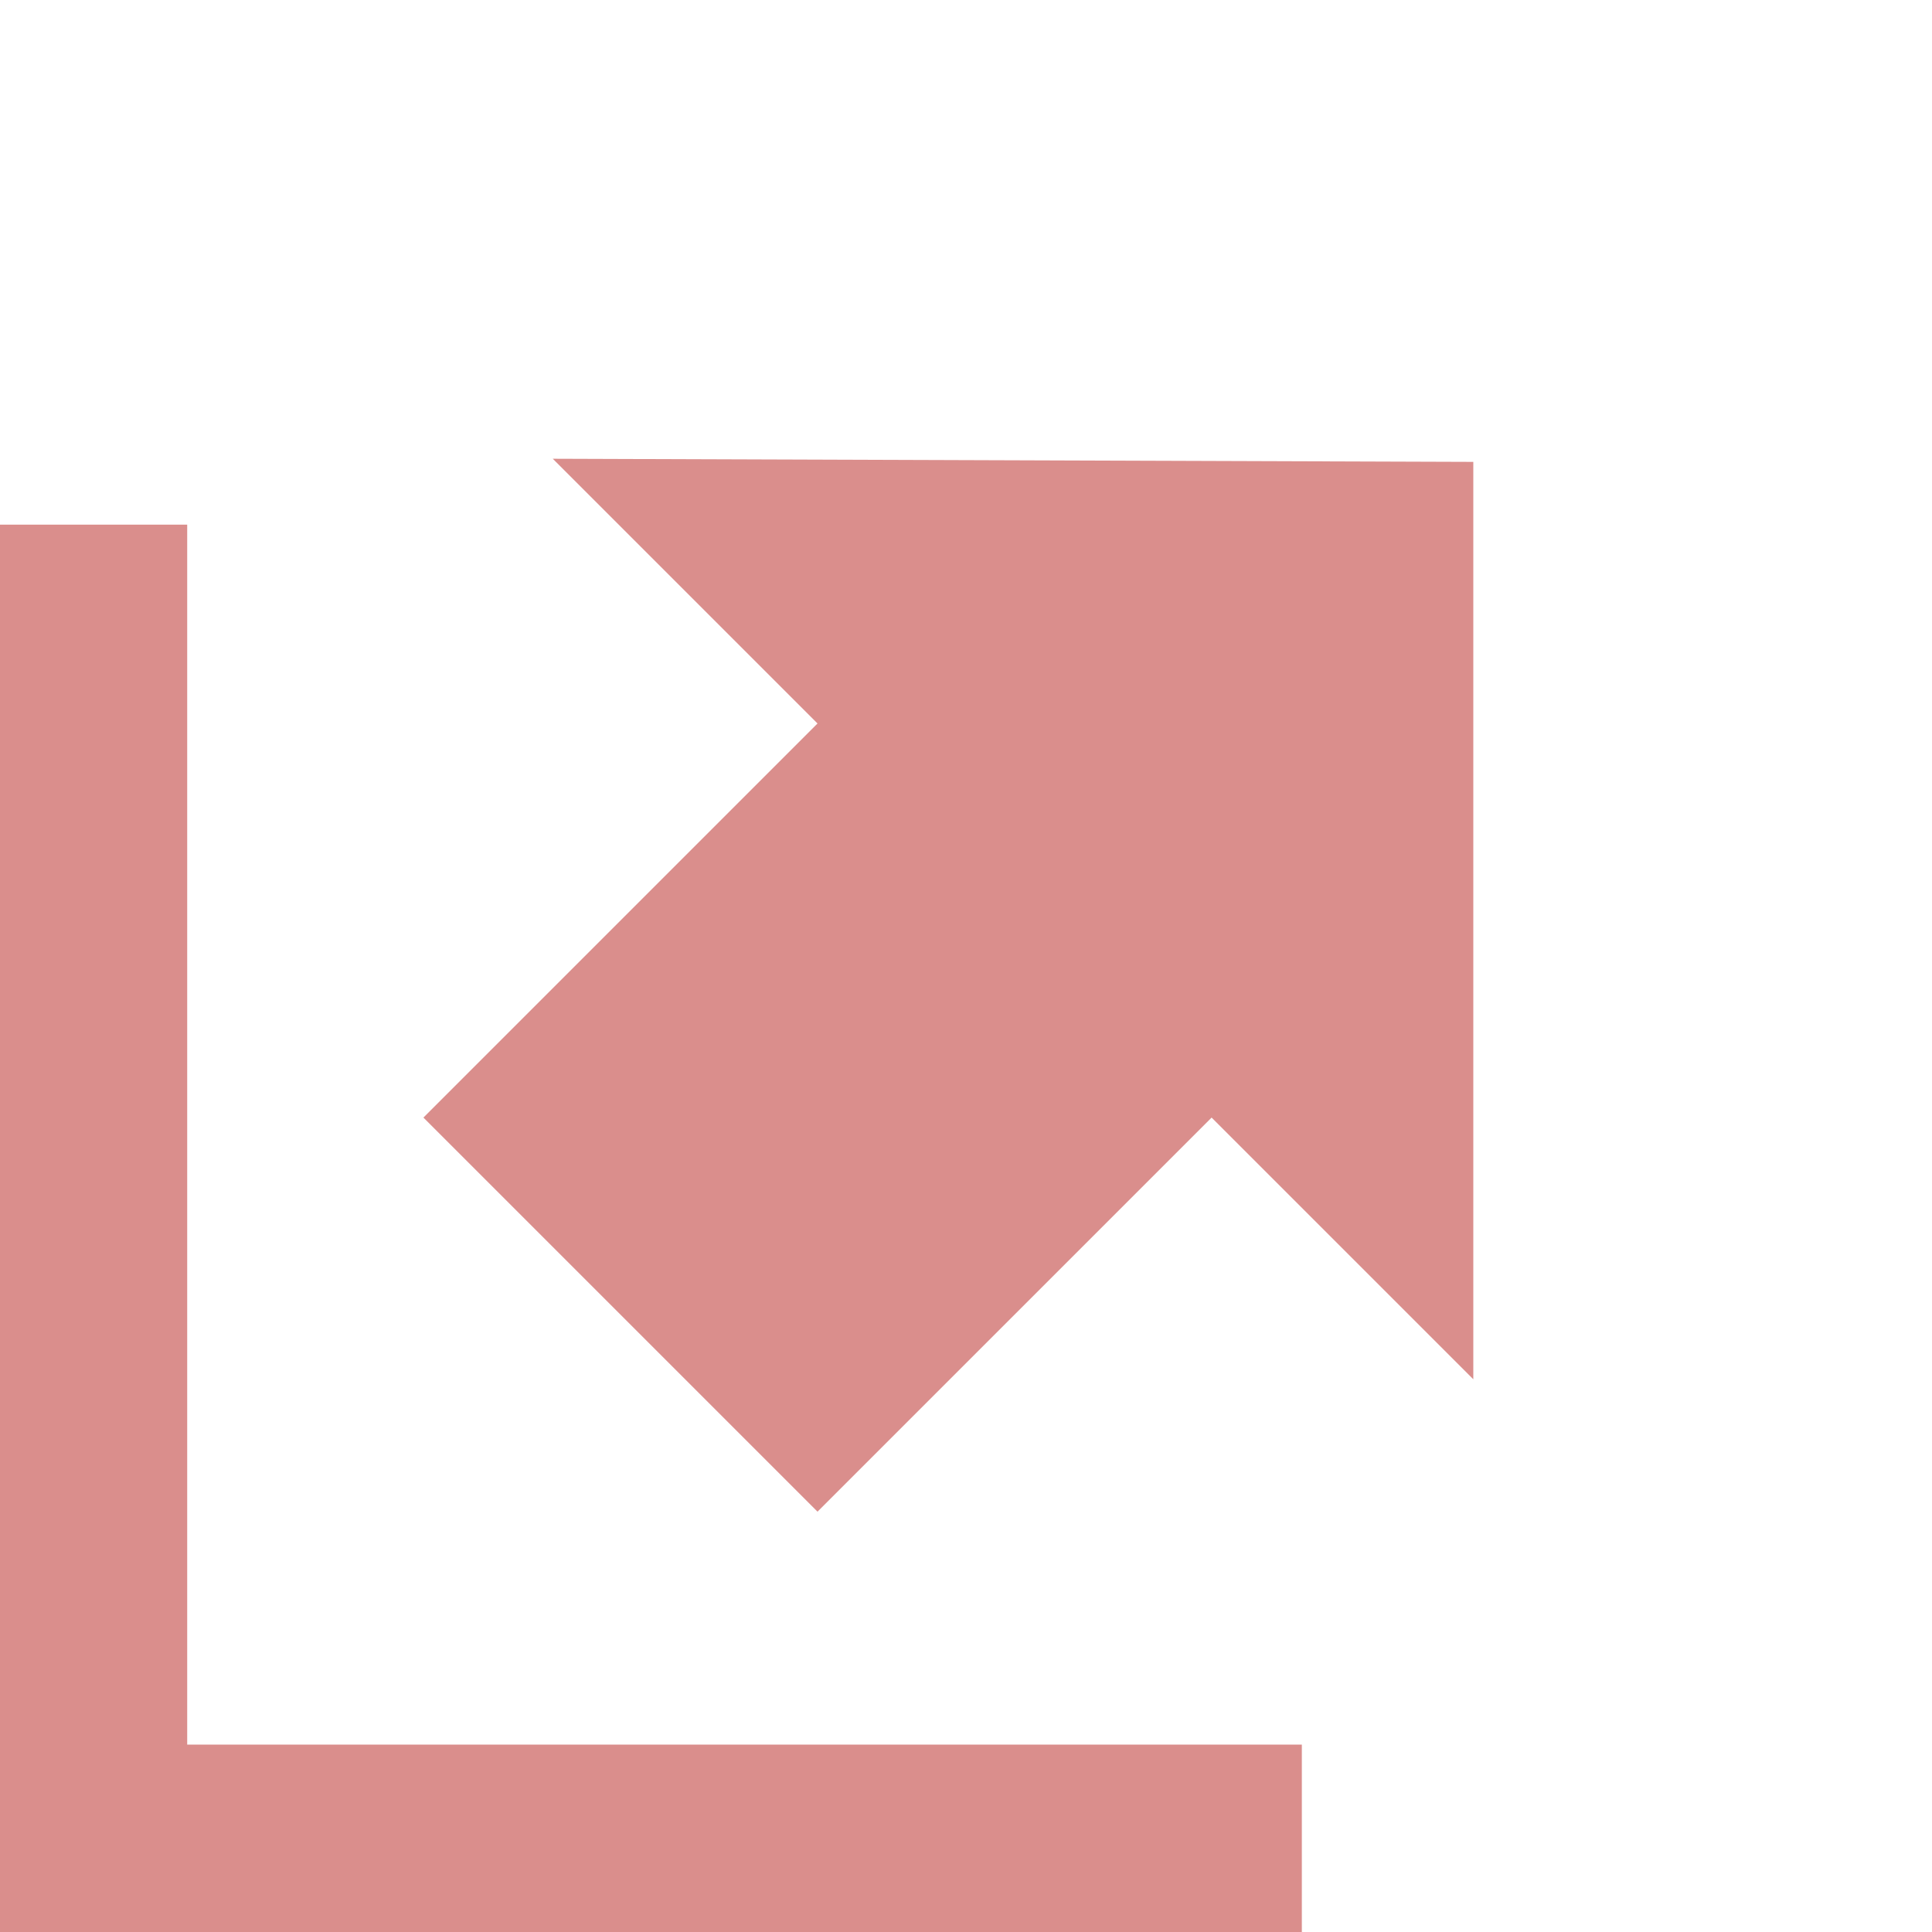
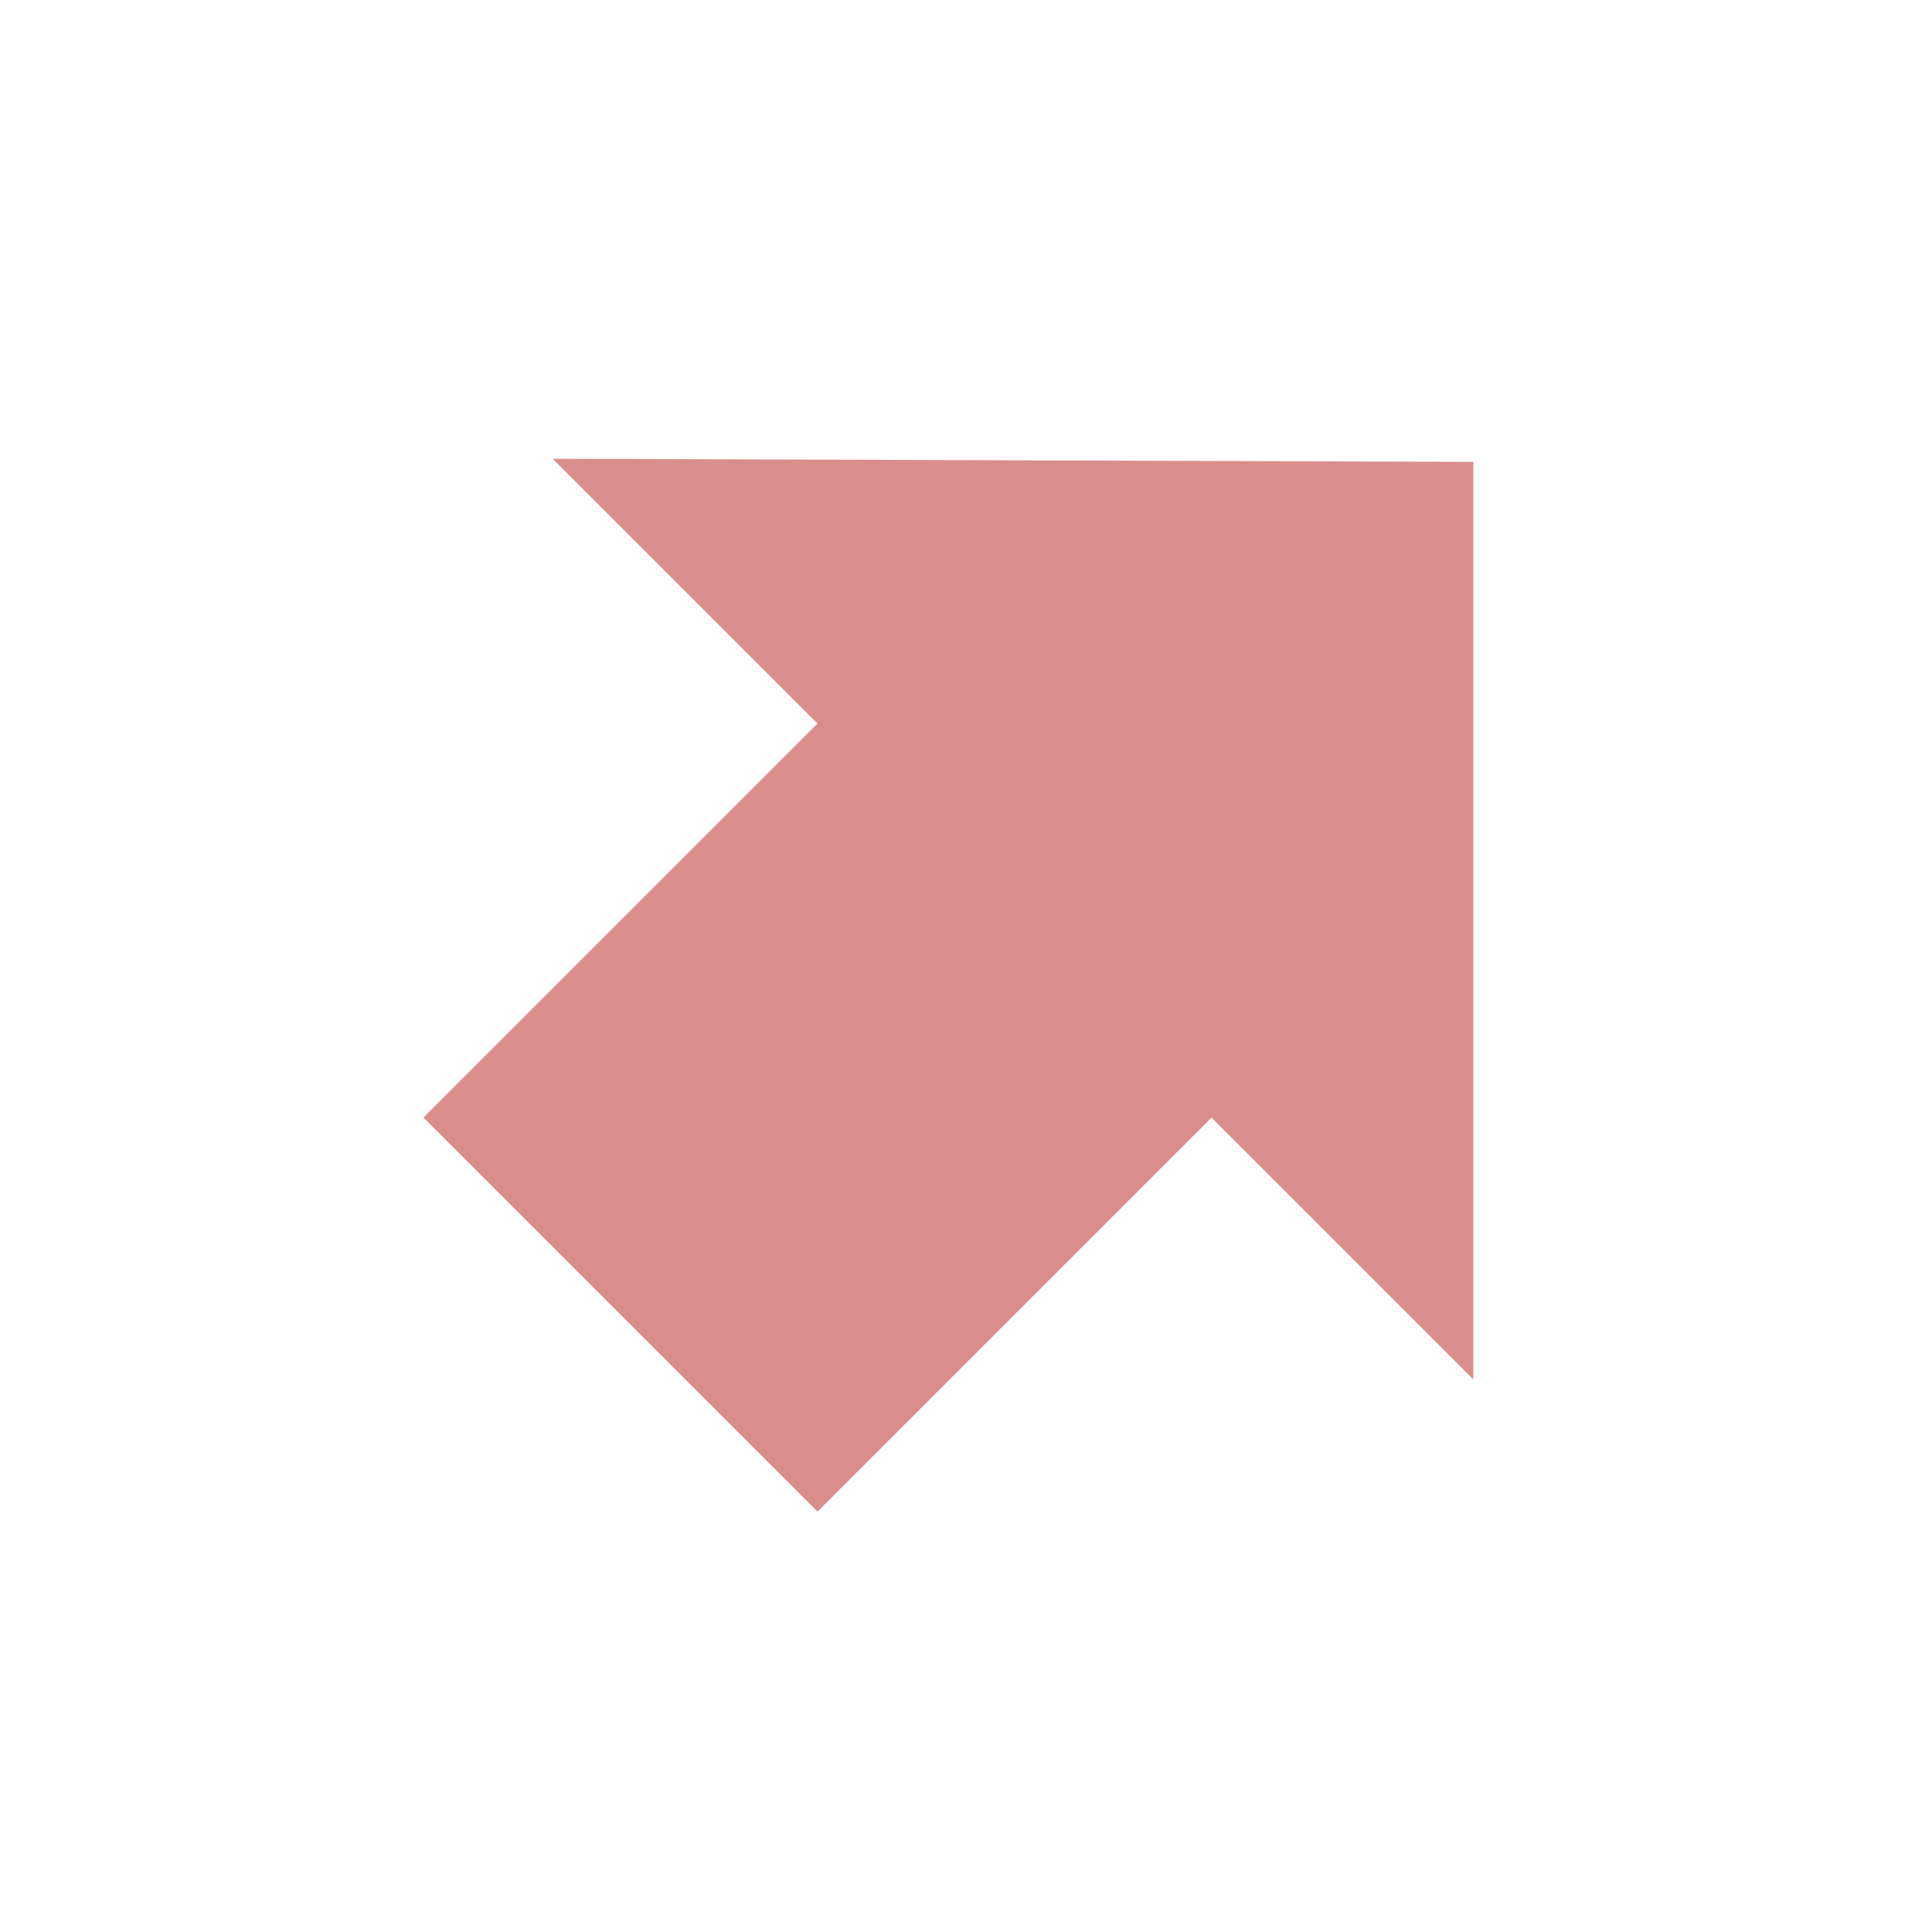
<svg xmlns="http://www.w3.org/2000/svg" width="29.681" height="29.682" viewBox="0 0 29.681 29.682">
  <g id="Stiftungen-der-Erzdioezese-Freiburg_Icon-Externer-Link" transform="translate(-116.378 -4319.44)">
    <path id="download" d="M20,8.562,9.966,18.528,0,8.562H5.686V0h8.562V8.562H20Z" transform="translate(132.958 4346.684) rotate(-135)" fill="#da8e8c" />
-     <path id="download-2" data-name="download" d="M0,21.4H20V24.28H0V21.4Z" transform="translate(116.378 4324.842)" fill="#da8e8c" />
-     <path id="download-3" data-name="download" d="M0,21.4H20V24.28H0V21.4Z" transform="translate(94.974 4347.5) rotate(-90)" fill="#da8e8c" />
  </g>
</svg>